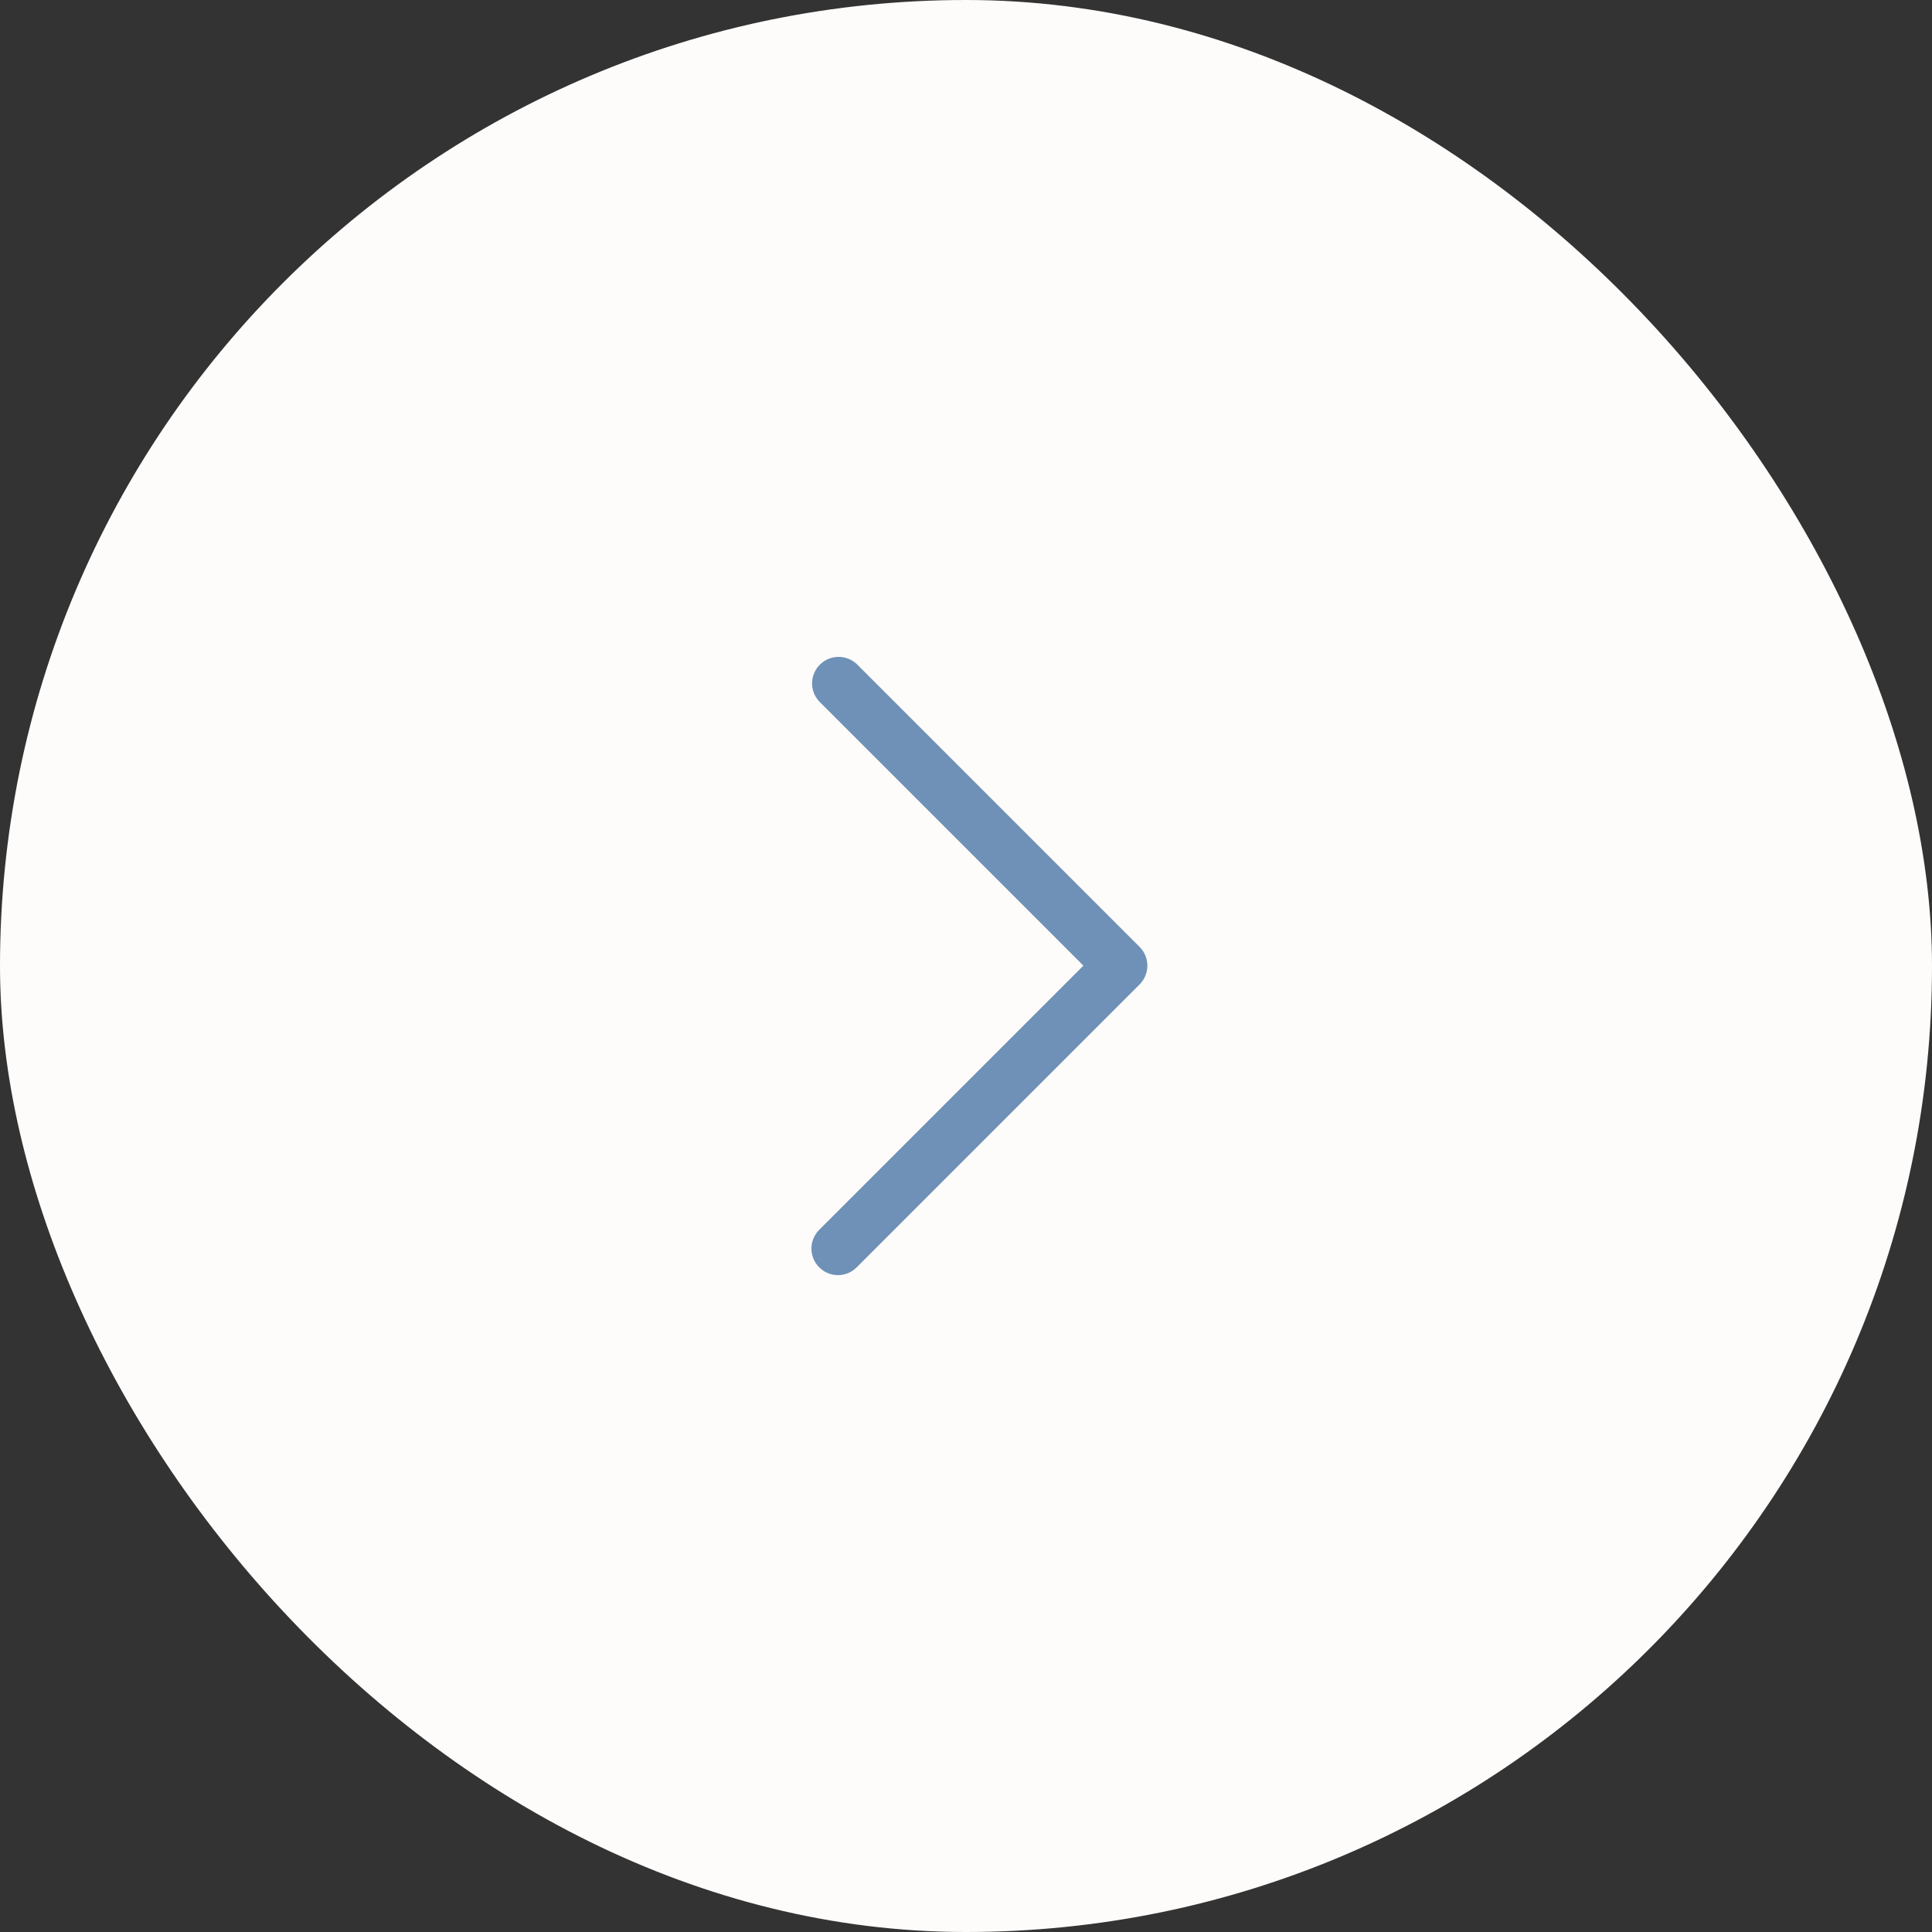
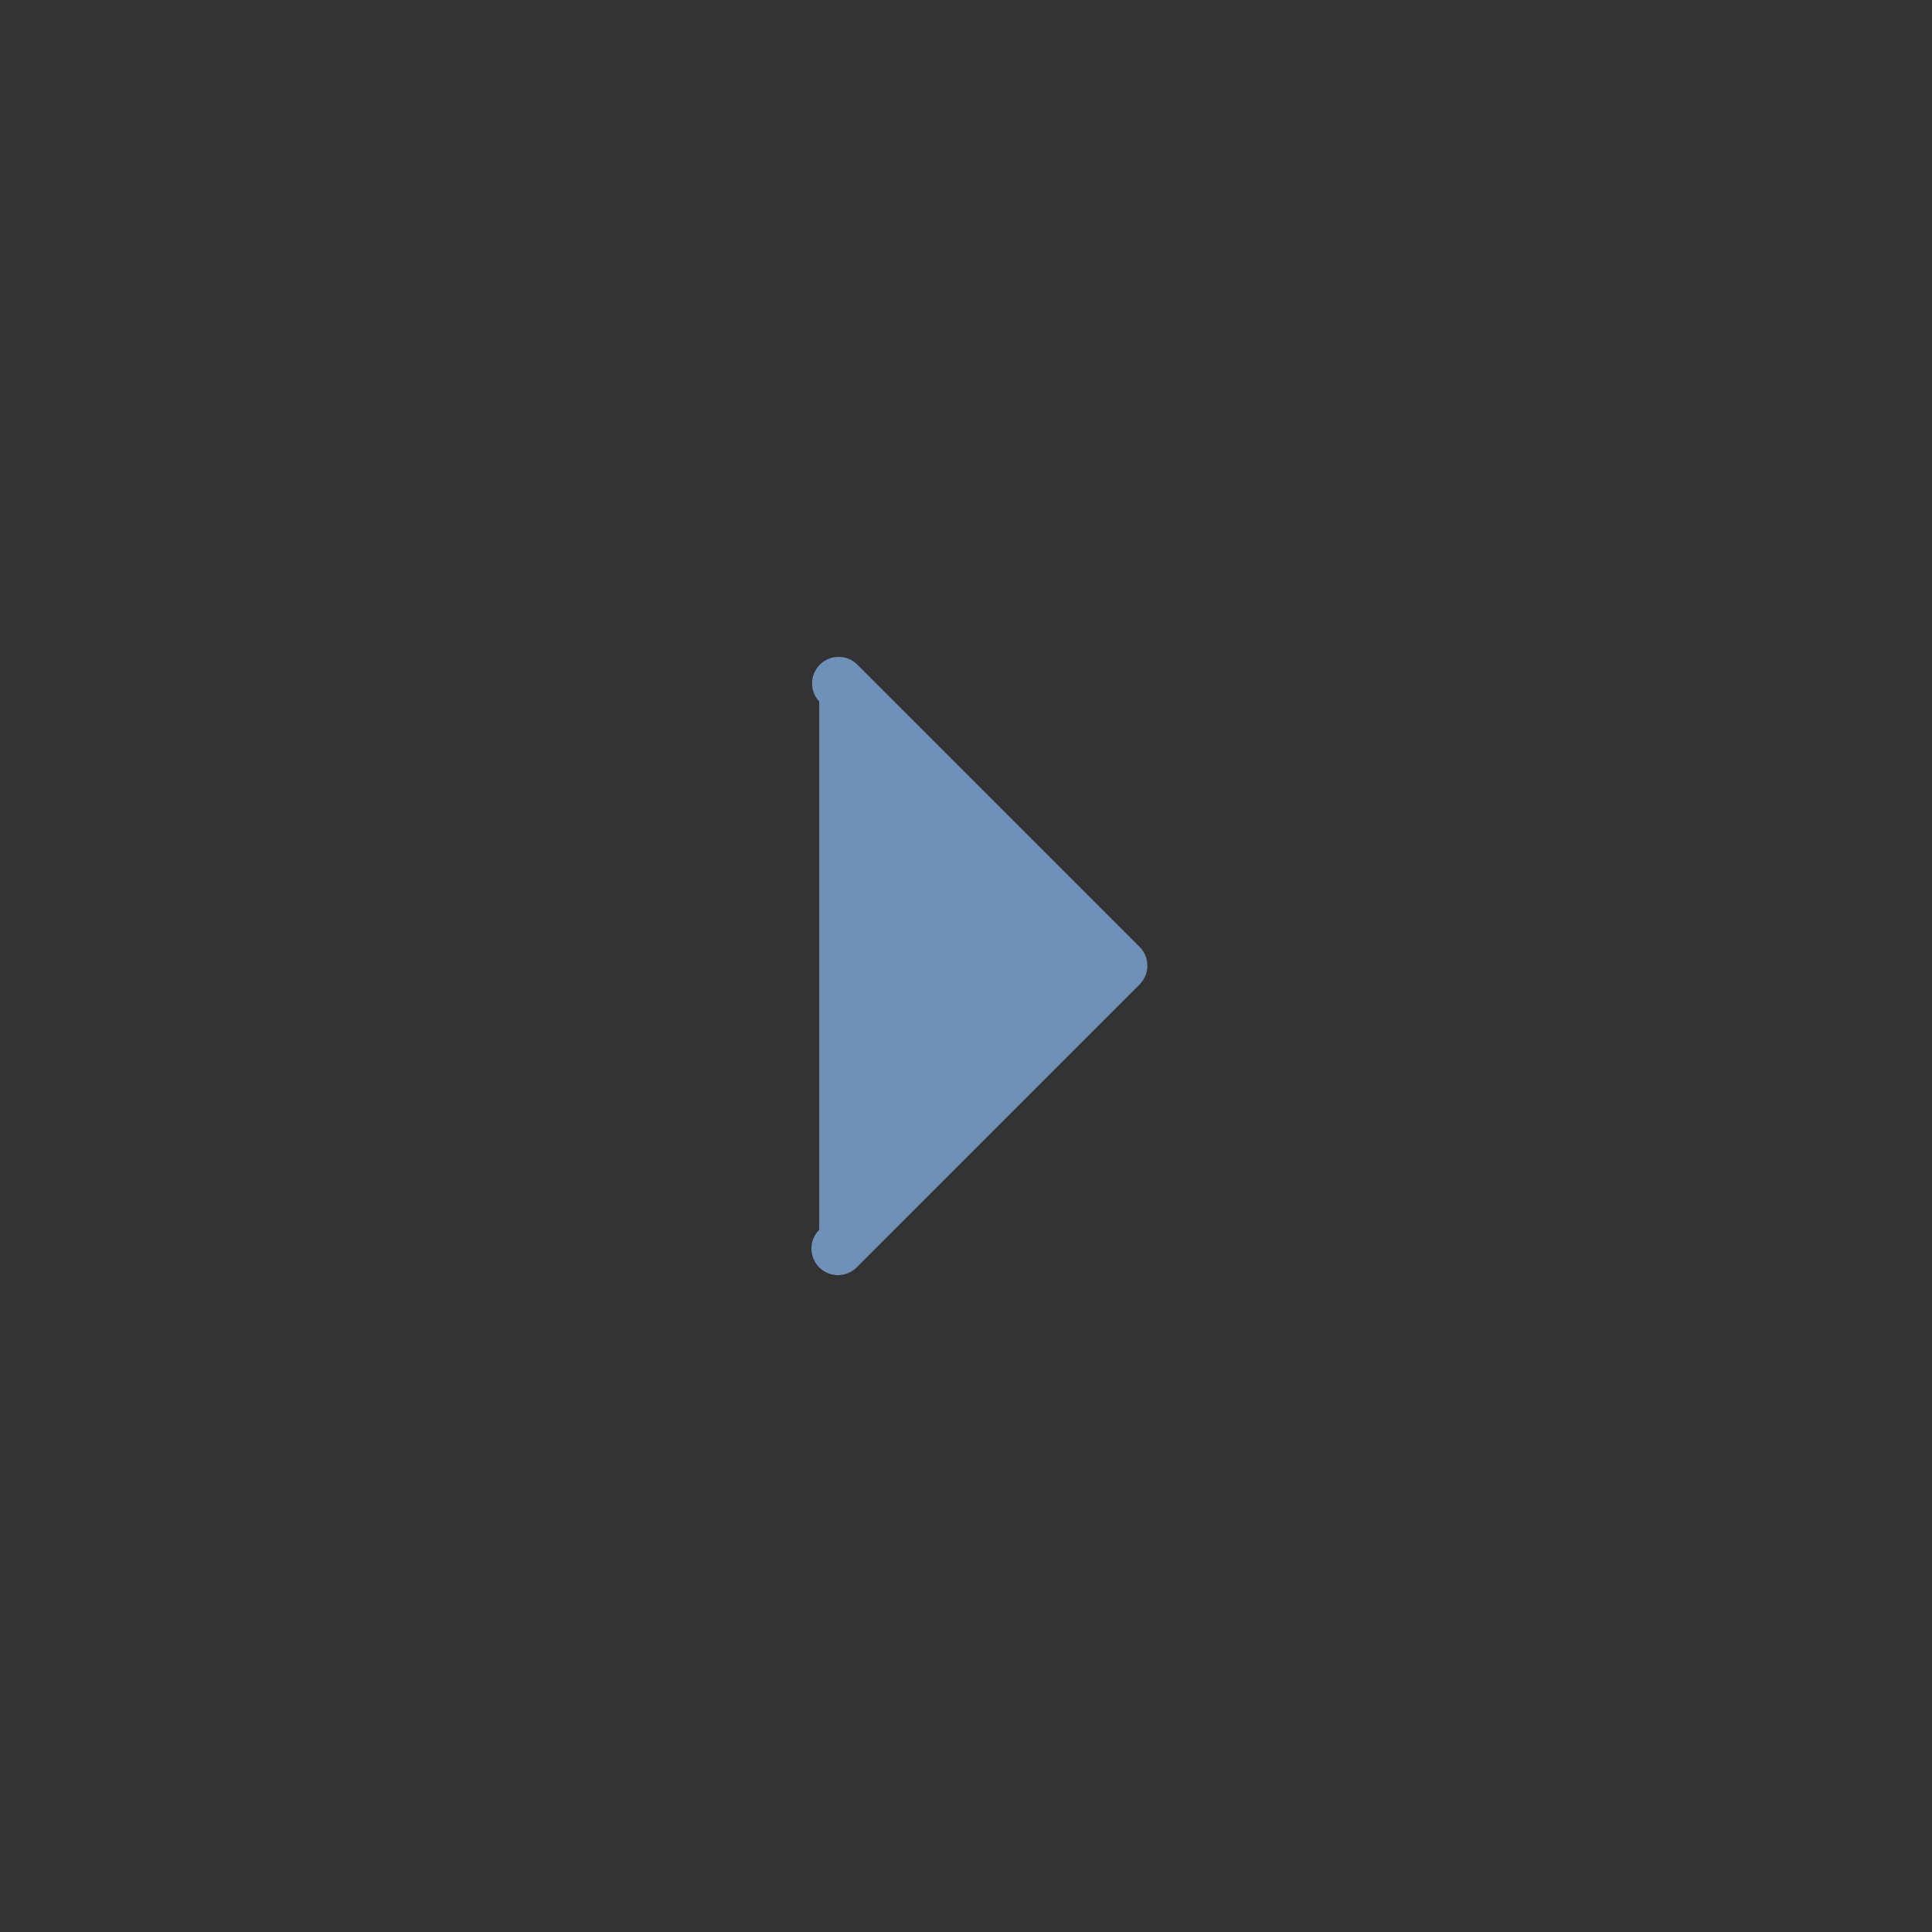
<svg xmlns="http://www.w3.org/2000/svg" width="50" height="50" viewBox="0 0 50 50" fill="none">
  <rect x="0" y="0" width="50" height="50" fill="#333333" stroke="none" />
-   <rect width="50" height="50" rx="25" fill="#FEFCFB" />
-   <path d="M21.686 33C21.868 33.001 22.043 32.928 22.171 32.799L29.493 25.477C29.761 25.209 29.761 24.774 29.493 24.506L22.171 17.184C21.901 16.932 21.479 16.94 21.218 17.201C20.956 17.462 20.949 17.884 21.201 18.154L28.038 24.991L21.201 31.828C20.933 32.096 20.933 32.531 21.201 32.799C21.329 32.928 21.504 33.001 21.686 33Z" fill="#6F91B7" />
+   <path d="M21.686 33C21.868 33.001 22.043 32.928 22.171 32.799L29.493 25.477C29.761 25.209 29.761 24.774 29.493 24.506L22.171 17.184C21.901 16.932 21.479 16.94 21.218 17.201C20.956 17.462 20.949 17.884 21.201 18.154L21.201 31.828C20.933 32.096 20.933 32.531 21.201 32.799C21.329 32.928 21.504 33.001 21.686 33Z" fill="#6F91B7" />
</svg>